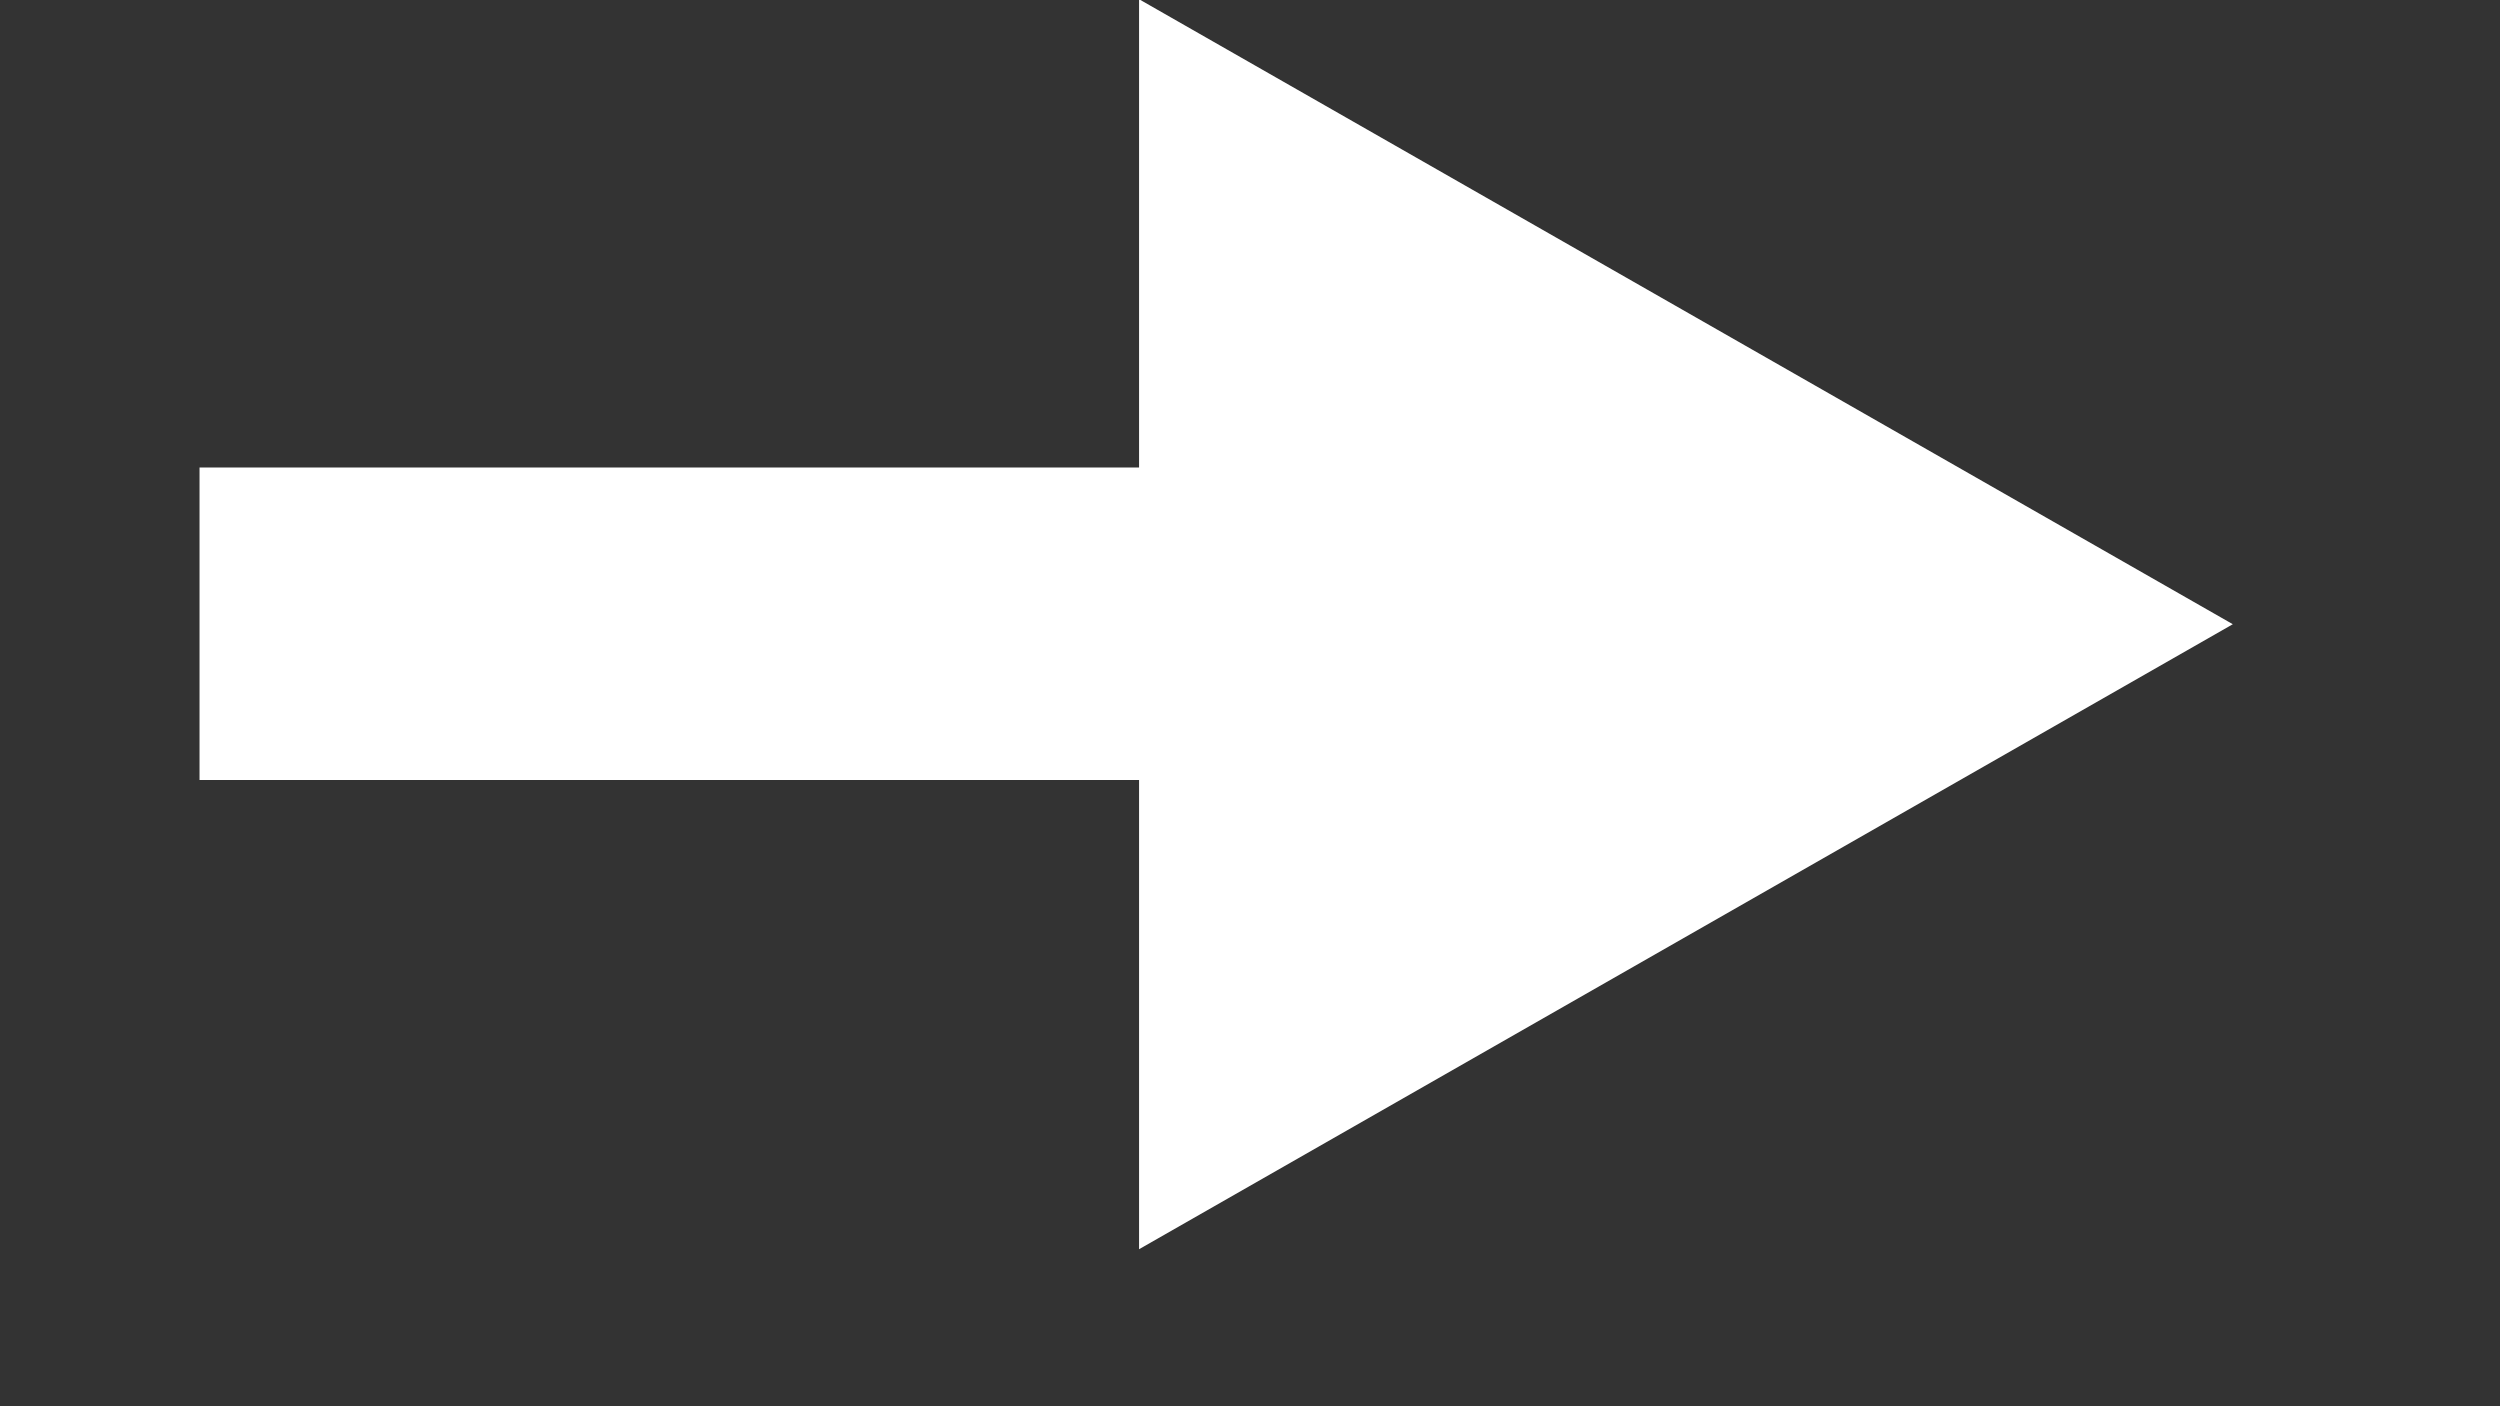
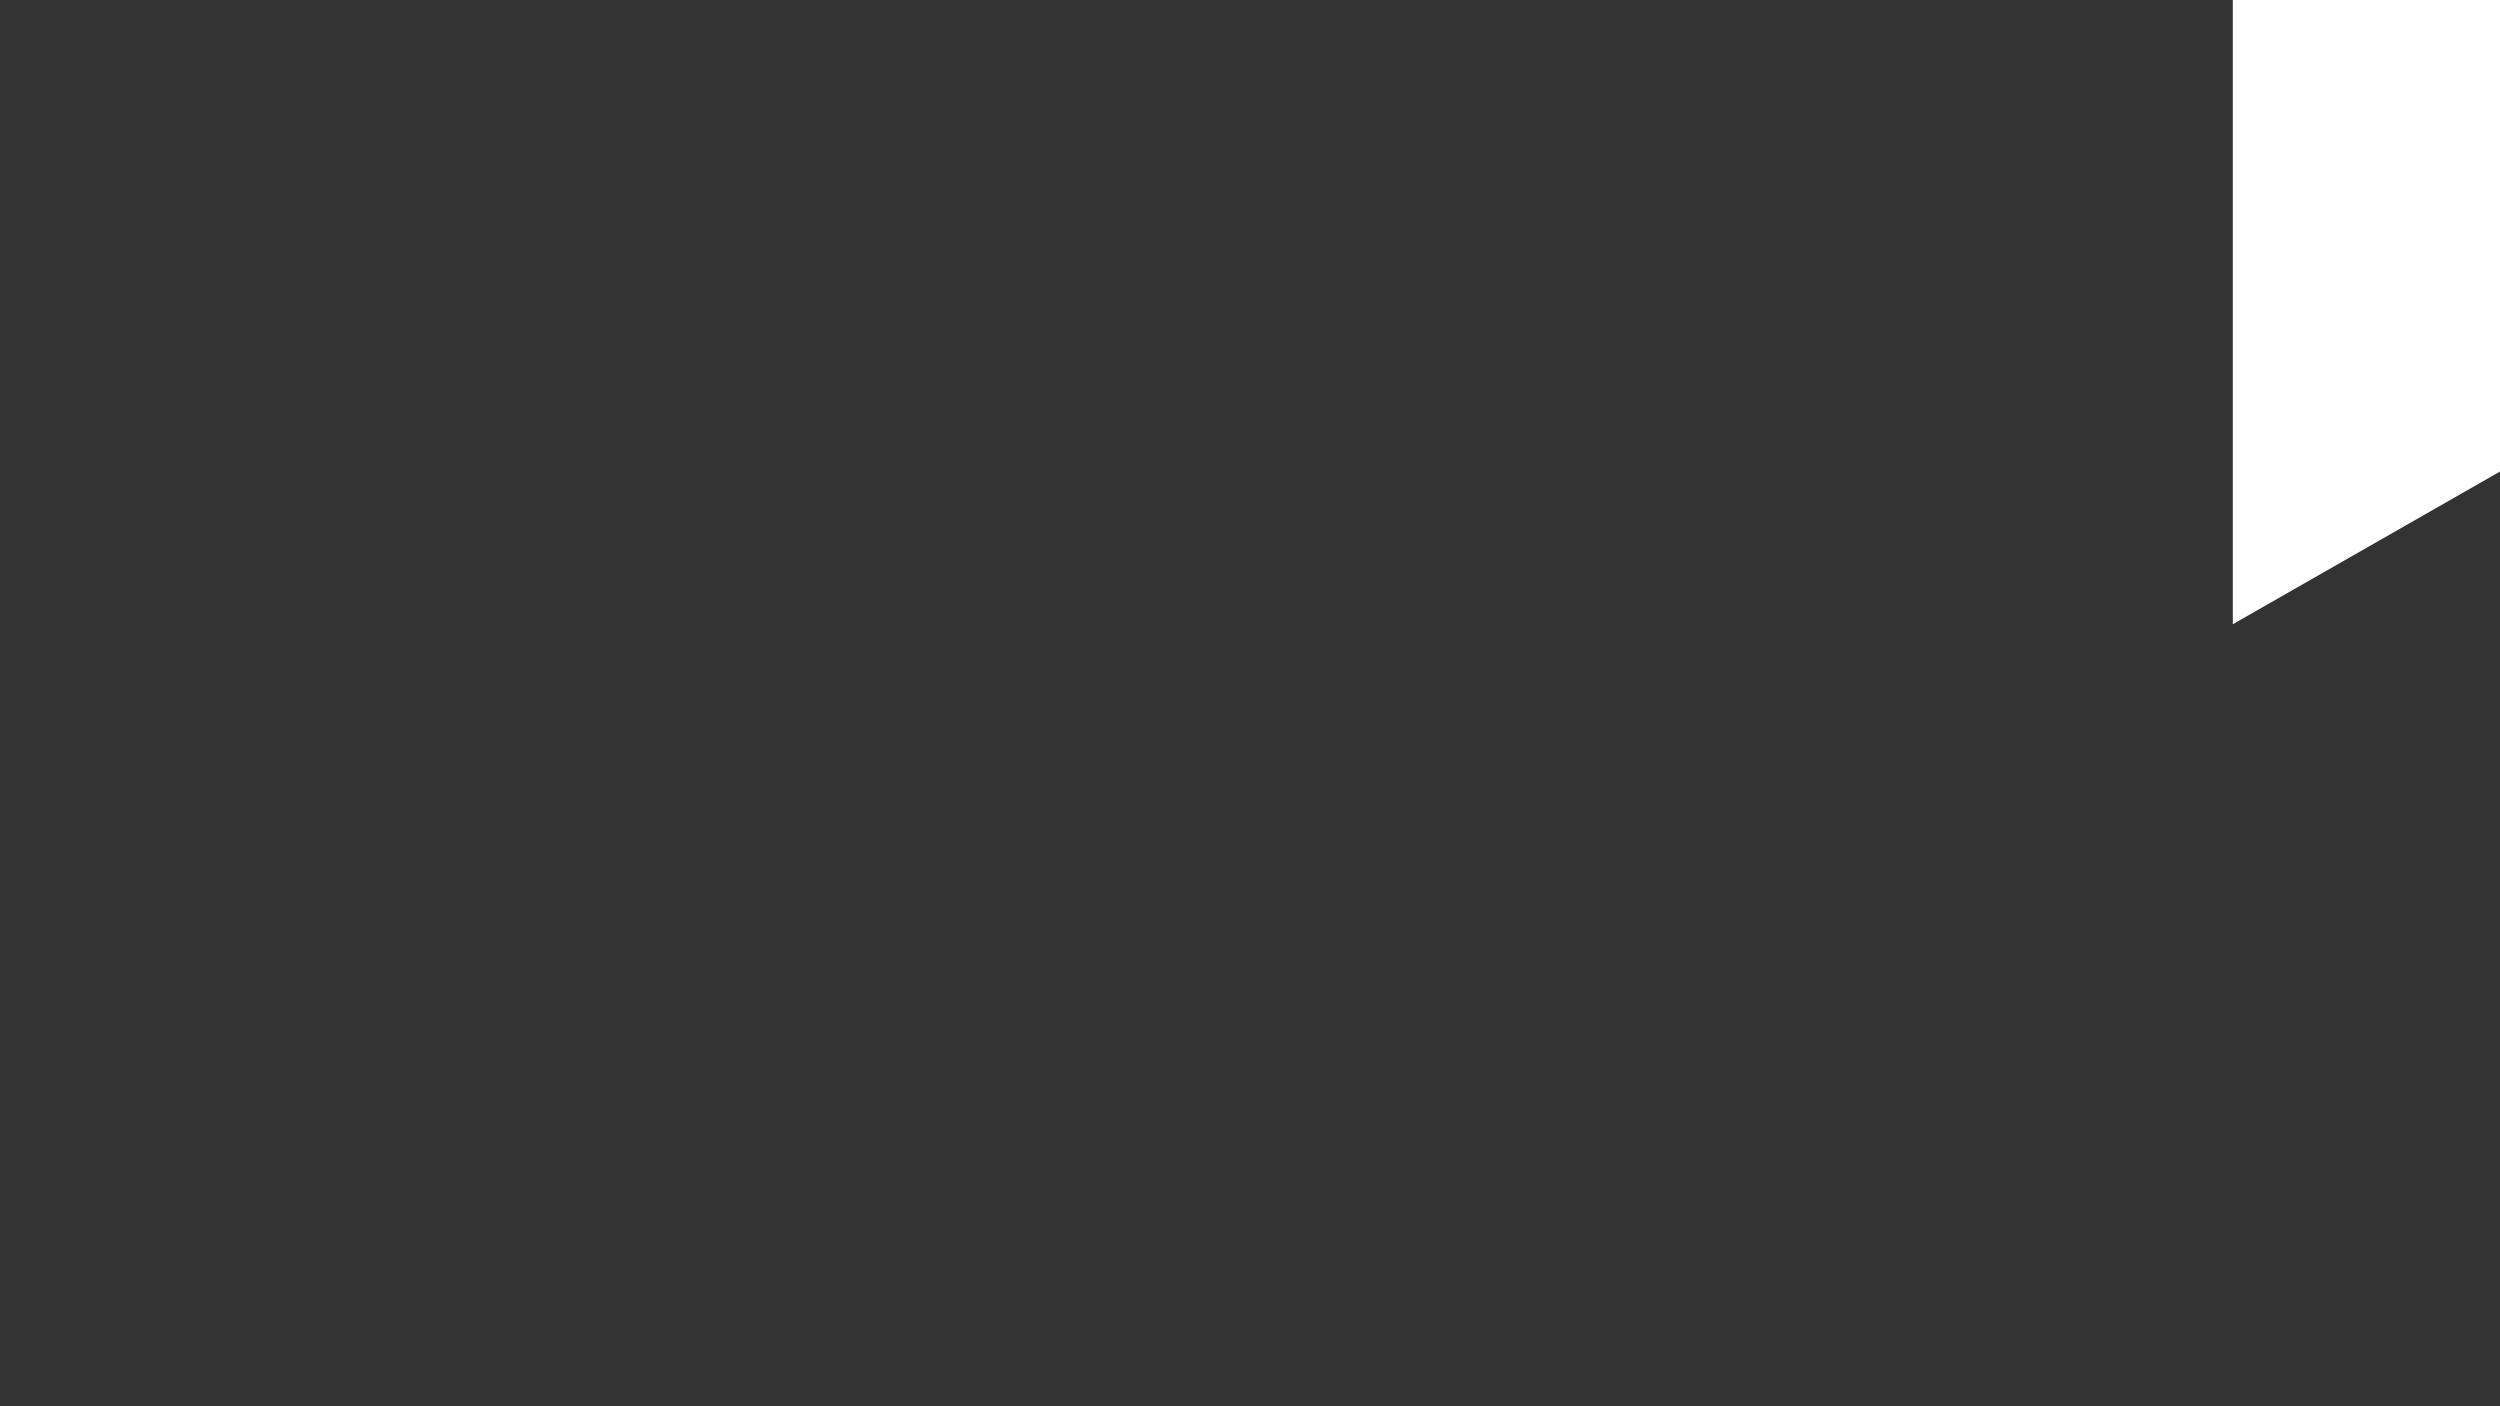
<svg xmlns="http://www.w3.org/2000/svg" width="16" height="9">
  <rect width="100%" height="100%" fill="#333333" stroke="none" />
-   <path fill-rule="evenodd" fill="#FFF" d="M14.29 3.995l-7 4v-8l7 4z" />
-   <path stroke="#FFF" stroke-width="2" stroke-linecap="square" fill="none" d="M2.277 3.992h8.009" />
+   <path fill-rule="evenodd" fill="#FFF" d="M14.29 3.995v-8l7 4z" />
</svg>